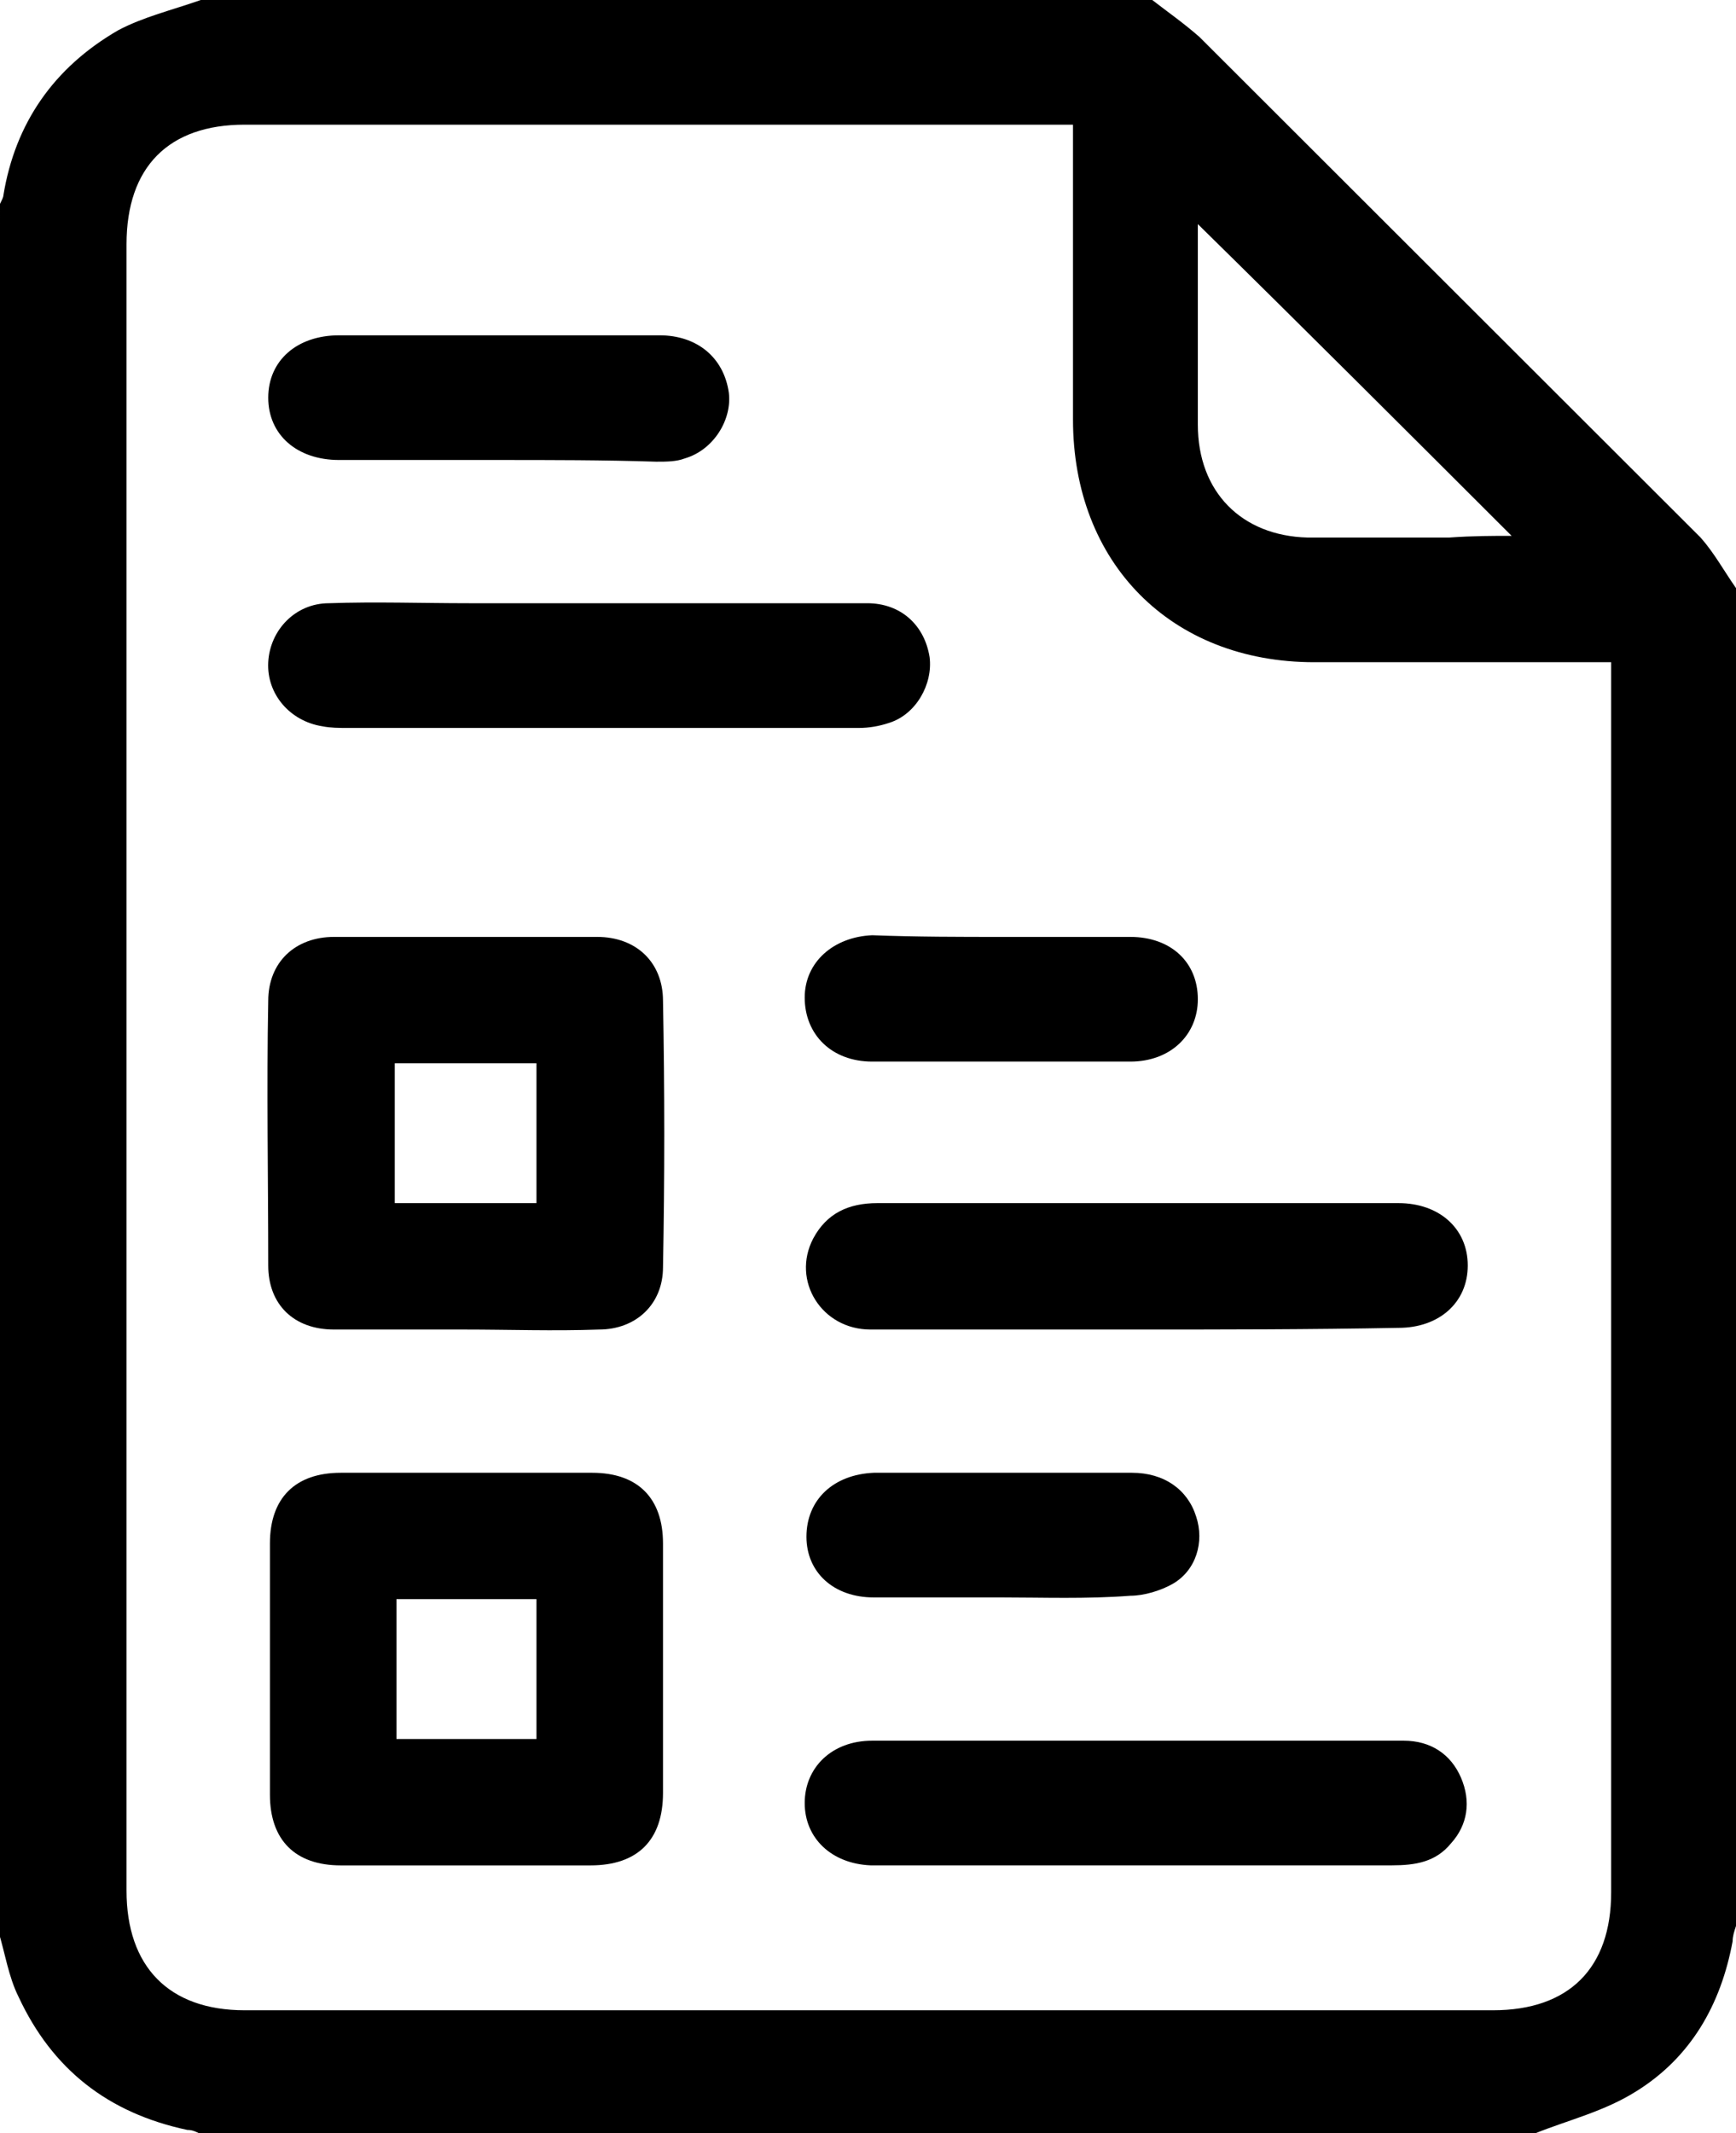
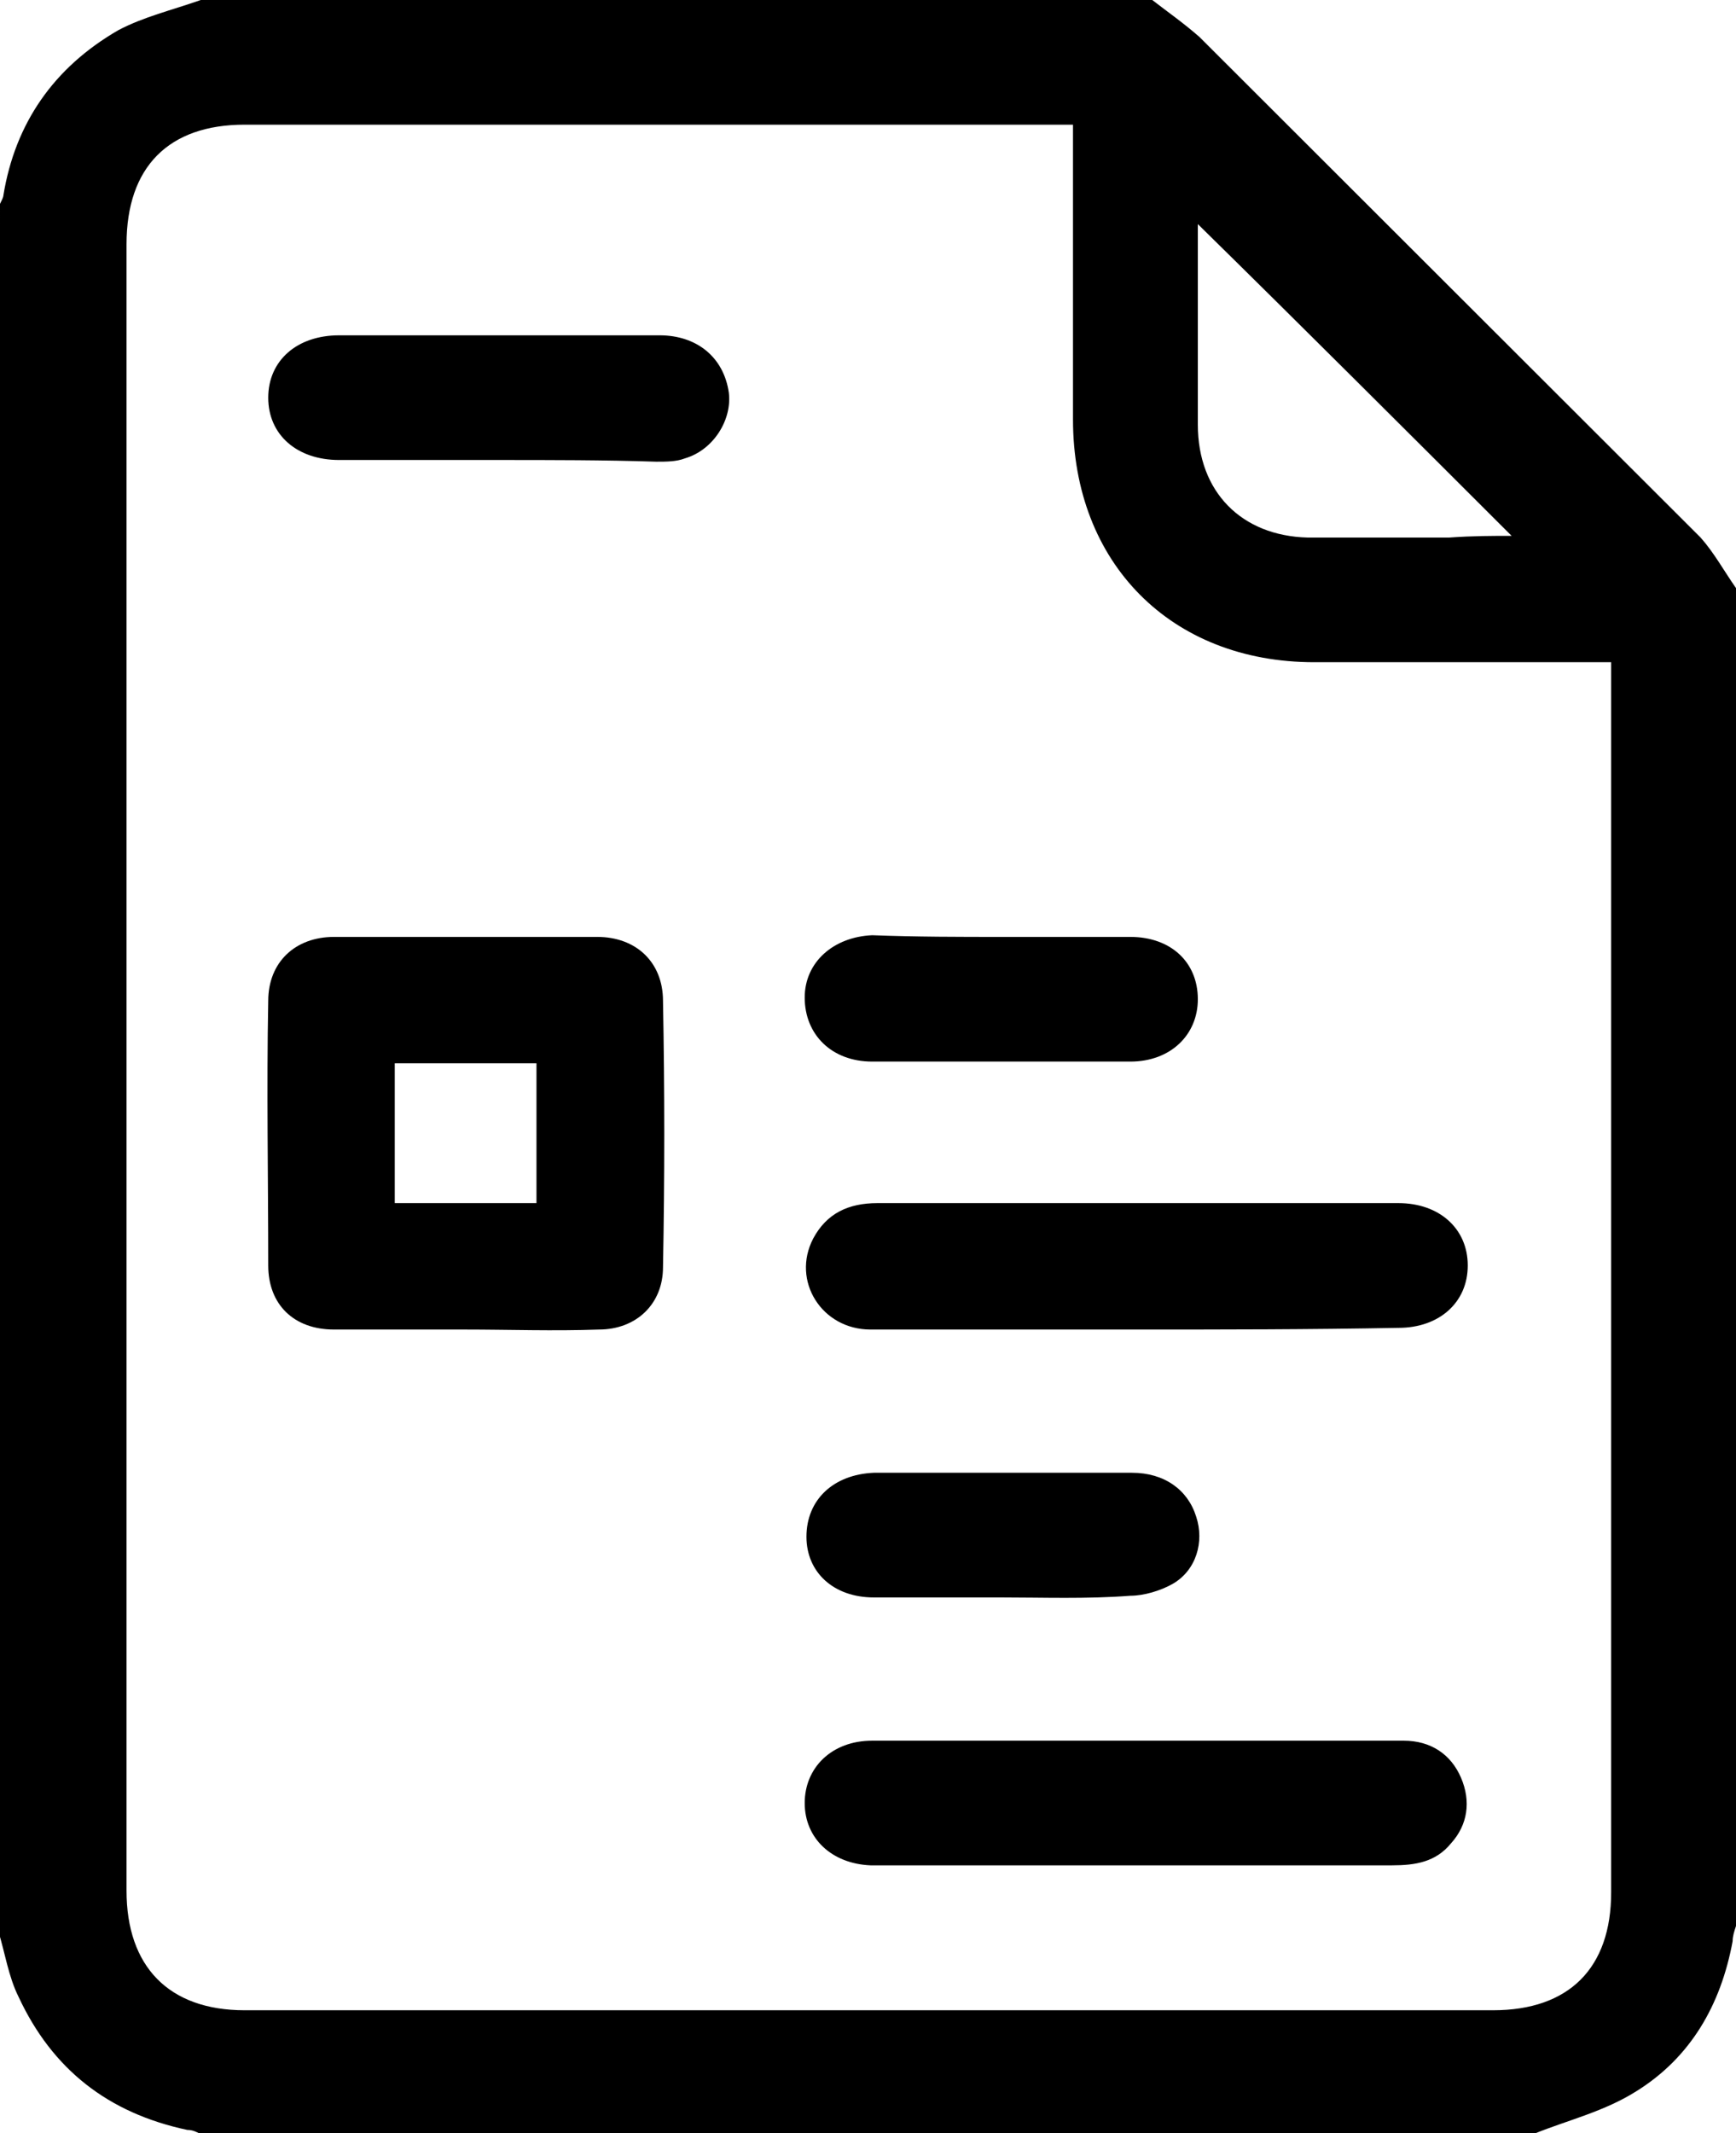
<svg xmlns="http://www.w3.org/2000/svg" width="35" height="43" viewBox="0 0 35 43" fill="none">
  <g clip-path="url(#clip0)">
    <path d="M30.953 43C21.973 43 12.993 43 4.014 43C3.946 42.966 3.878 42.932 3.776 42.932C2.177 42.592 1.054 41.709 0.374 40.249C0.17 39.841 0.102 39.366 -0.034 38.924C7.80635e-05 27.308 7.80635e-05 15.726 7.80635e-05 4.11C0.034 4.042 0.068 3.974 0.068 3.94C0.306 2.479 1.089 1.359 2.381 0.611C2.891 0.34 3.469 0.204 4.048 0C10.442 0 16.837 0 23.231 0C23.538 0.238 23.878 0.476 24.184 0.747C27.551 4.11 30.918 7.472 34.286 10.835C34.558 11.141 34.762 11.514 35 11.854C35 20.855 35 29.822 35 38.822C34.966 38.924 34.932 39.026 34.932 39.128C34.694 40.419 34.082 41.472 32.993 42.151C32.347 42.559 31.633 42.728 30.953 43ZM21.633 2.513C21.429 2.513 21.293 2.513 21.157 2.513C15.748 2.513 10.34 2.513 4.932 2.513C3.401 2.513 2.551 3.363 2.551 4.925C2.551 15.998 2.551 27.036 2.551 38.109C2.551 39.637 3.401 40.52 4.932 40.52C13.333 40.52 21.701 40.52 30.102 40.52C31.633 40.52 32.483 39.671 32.483 38.143C32.483 30.059 32.483 21.942 32.483 13.858C32.483 13.722 32.483 13.552 32.483 13.348C32.279 13.348 32.109 13.348 31.939 13.348C30.136 13.348 28.333 13.348 26.497 13.348C23.605 13.348 21.633 11.344 21.633 8.457C21.633 7.099 21.633 5.706 21.633 4.348C21.633 3.736 21.633 3.159 21.633 2.513ZM30.476 10.801C28.367 8.695 26.259 6.589 24.15 4.517C24.15 5.808 24.15 7.167 24.15 8.559C24.15 9.918 25.034 10.801 26.361 10.835C27.313 10.835 28.265 10.835 29.218 10.835C29.694 10.801 30.102 10.801 30.476 10.801Z" fill="black" />
-     <path d="M9.422 29.686C10.272 29.686 11.088 29.686 11.939 29.686C12.857 29.686 13.367 30.195 13.367 31.112C13.367 32.776 13.367 34.475 13.367 36.139C13.367 37.09 12.857 37.6 11.905 37.6C10.238 37.6 8.537 37.6 6.871 37.6C5.952 37.6 5.442 37.09 5.442 36.173C5.442 34.475 5.442 32.776 5.442 31.112C5.442 30.195 5.952 29.686 6.871 29.686C7.721 29.686 8.571 29.686 9.422 29.686ZM7.993 32.233C7.993 33.218 7.993 34.135 7.993 35.052C8.98 35.052 9.898 35.052 10.816 35.052C10.816 34.101 10.816 33.184 10.816 32.233C9.864 32.233 8.946 32.233 7.993 32.233Z" fill="black" />
    <path d="M9.354 26.799C8.469 26.799 7.619 26.799 6.735 26.799C5.918 26.799 5.408 26.289 5.408 25.508C5.408 23.742 5.374 21.942 5.408 20.175C5.408 19.394 5.952 18.885 6.735 18.885C8.503 18.885 10.272 18.885 12.041 18.885C12.823 18.885 13.367 19.394 13.367 20.175C13.401 21.976 13.401 23.742 13.367 25.542C13.367 26.289 12.823 26.799 12.075 26.799C11.156 26.832 10.272 26.799 9.354 26.799ZM7.959 24.251C8.912 24.251 9.864 24.251 10.816 24.251C10.816 23.3 10.816 22.383 10.816 21.432C9.864 21.432 8.946 21.432 7.959 21.432C7.959 22.383 7.959 23.3 7.959 24.251Z" fill="black" />
-     <path d="M12.109 12.159C13.912 12.159 15.714 12.159 17.483 12.159C18.163 12.159 18.64 12.601 18.742 13.246C18.81 13.79 18.47 14.401 17.925 14.571C17.721 14.639 17.517 14.673 17.313 14.673C16.803 14.673 16.293 14.673 15.782 14.673C12.857 14.673 9.932 14.673 7.007 14.673C6.837 14.673 6.667 14.673 6.497 14.639C5.85 14.537 5.374 13.994 5.408 13.348C5.442 12.703 5.952 12.159 6.633 12.159C7.585 12.126 8.504 12.159 9.456 12.159C10.34 12.159 11.225 12.159 12.109 12.159Z" fill="black" />
    <path d="M22.891 35.086C24.694 35.086 26.497 35.086 28.299 35.086C28.844 35.086 29.252 35.358 29.456 35.833C29.66 36.309 29.592 36.784 29.252 37.158C28.946 37.532 28.538 37.599 28.061 37.599C24.966 37.599 21.871 37.599 18.776 37.599C18.367 37.599 17.959 37.599 17.551 37.599C16.769 37.566 16.224 37.056 16.224 36.343C16.224 35.63 16.769 35.086 17.585 35.086C19.354 35.086 21.122 35.086 22.891 35.086Z" fill="black" />
    <path d="M22.925 26.799C21.122 26.799 19.354 26.799 17.551 26.799C16.565 26.799 15.952 25.814 16.395 24.965C16.667 24.455 17.109 24.251 17.687 24.251C20.306 24.251 22.925 24.251 25.544 24.251C26.429 24.251 27.313 24.251 28.197 24.251C29.014 24.251 29.592 24.761 29.592 25.508C29.592 26.255 29.014 26.765 28.197 26.765C26.395 26.799 24.66 26.799 22.925 26.799Z" fill="black" />
    <path d="M10.034 9.272C8.98 9.272 7.891 9.272 6.837 9.272C5.986 9.272 5.408 8.763 5.408 8.016C5.408 7.269 5.986 6.759 6.837 6.759C8.98 6.759 11.156 6.759 13.299 6.759C14.048 6.759 14.592 7.201 14.694 7.914C14.762 8.457 14.388 9.069 13.81 9.239C13.639 9.306 13.435 9.306 13.231 9.306C12.177 9.272 11.123 9.272 10.034 9.272Z" fill="black" />
    <path d="M20.238 18.885C21.088 18.885 21.939 18.885 22.789 18.885C23.605 18.885 24.15 19.394 24.15 20.141C24.15 20.855 23.605 21.398 22.789 21.398C21.055 21.398 19.32 21.398 17.585 21.398C16.769 21.398 16.224 20.855 16.224 20.107C16.224 19.394 16.803 18.885 17.585 18.851C18.469 18.885 19.354 18.885 20.238 18.885Z" fill="black" />
-     <path d="M20.17 32.199C19.32 32.199 18.47 32.199 17.619 32.199C16.803 32.199 16.259 31.69 16.259 30.976C16.259 30.229 16.803 29.72 17.619 29.686C19.354 29.686 21.089 29.686 22.823 29.686C23.47 29.686 23.946 30.025 24.116 30.569C24.286 31.078 24.116 31.656 23.64 31.927C23.401 32.063 23.061 32.165 22.789 32.165C21.905 32.233 21.021 32.199 20.17 32.199Z" fill="black" />
+     <path d="M20.17 32.199C19.32 32.199 18.47 32.199 17.619 32.199C16.803 32.199 16.259 31.69 16.259 30.976C16.259 30.229 16.803 29.72 17.619 29.686C19.354 29.686 21.089 29.686 22.823 29.686C23.47 29.686 23.946 30.025 24.116 30.569C24.286 31.078 24.116 31.656 23.64 31.927C23.401 32.063 23.061 32.165 22.789 32.165C21.905 32.233 21.021 32.199 20.17 32.199" fill="black" />
  </g>
  <defs>
    <clipPath id="clip0">
      <rect width="35" height="43" fill="white" />
    </clipPath>
  </defs>
</svg>